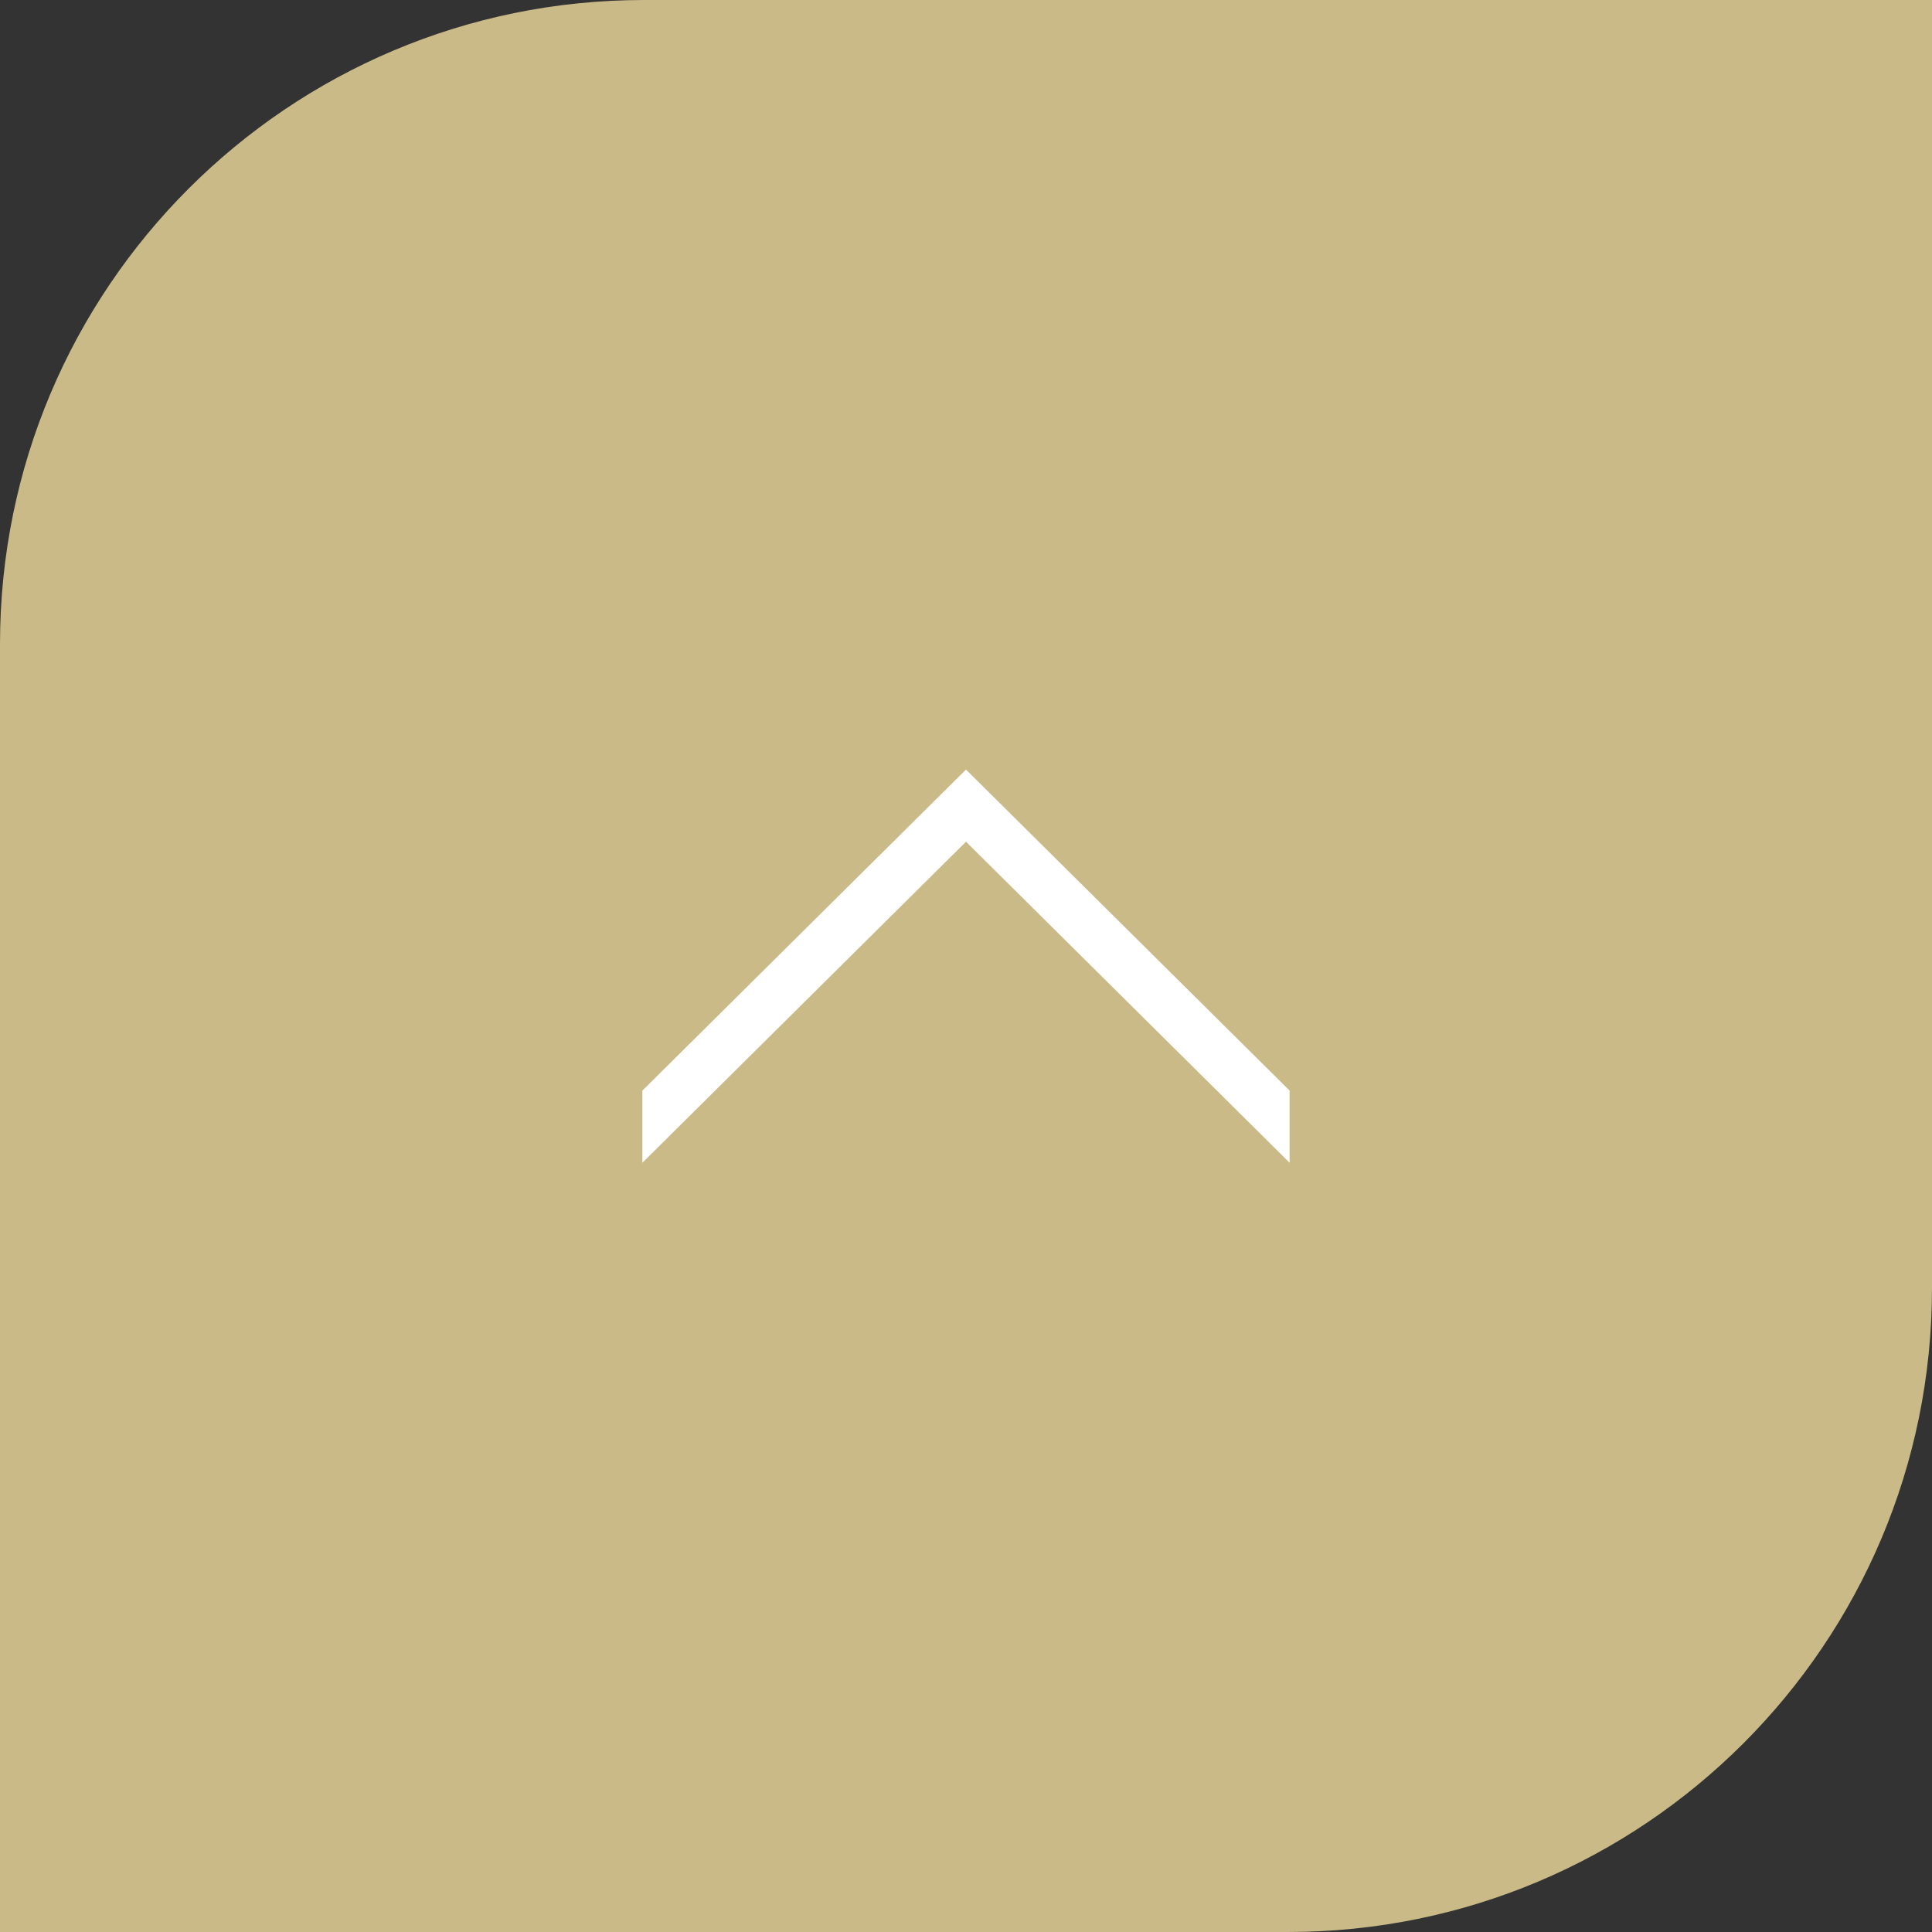
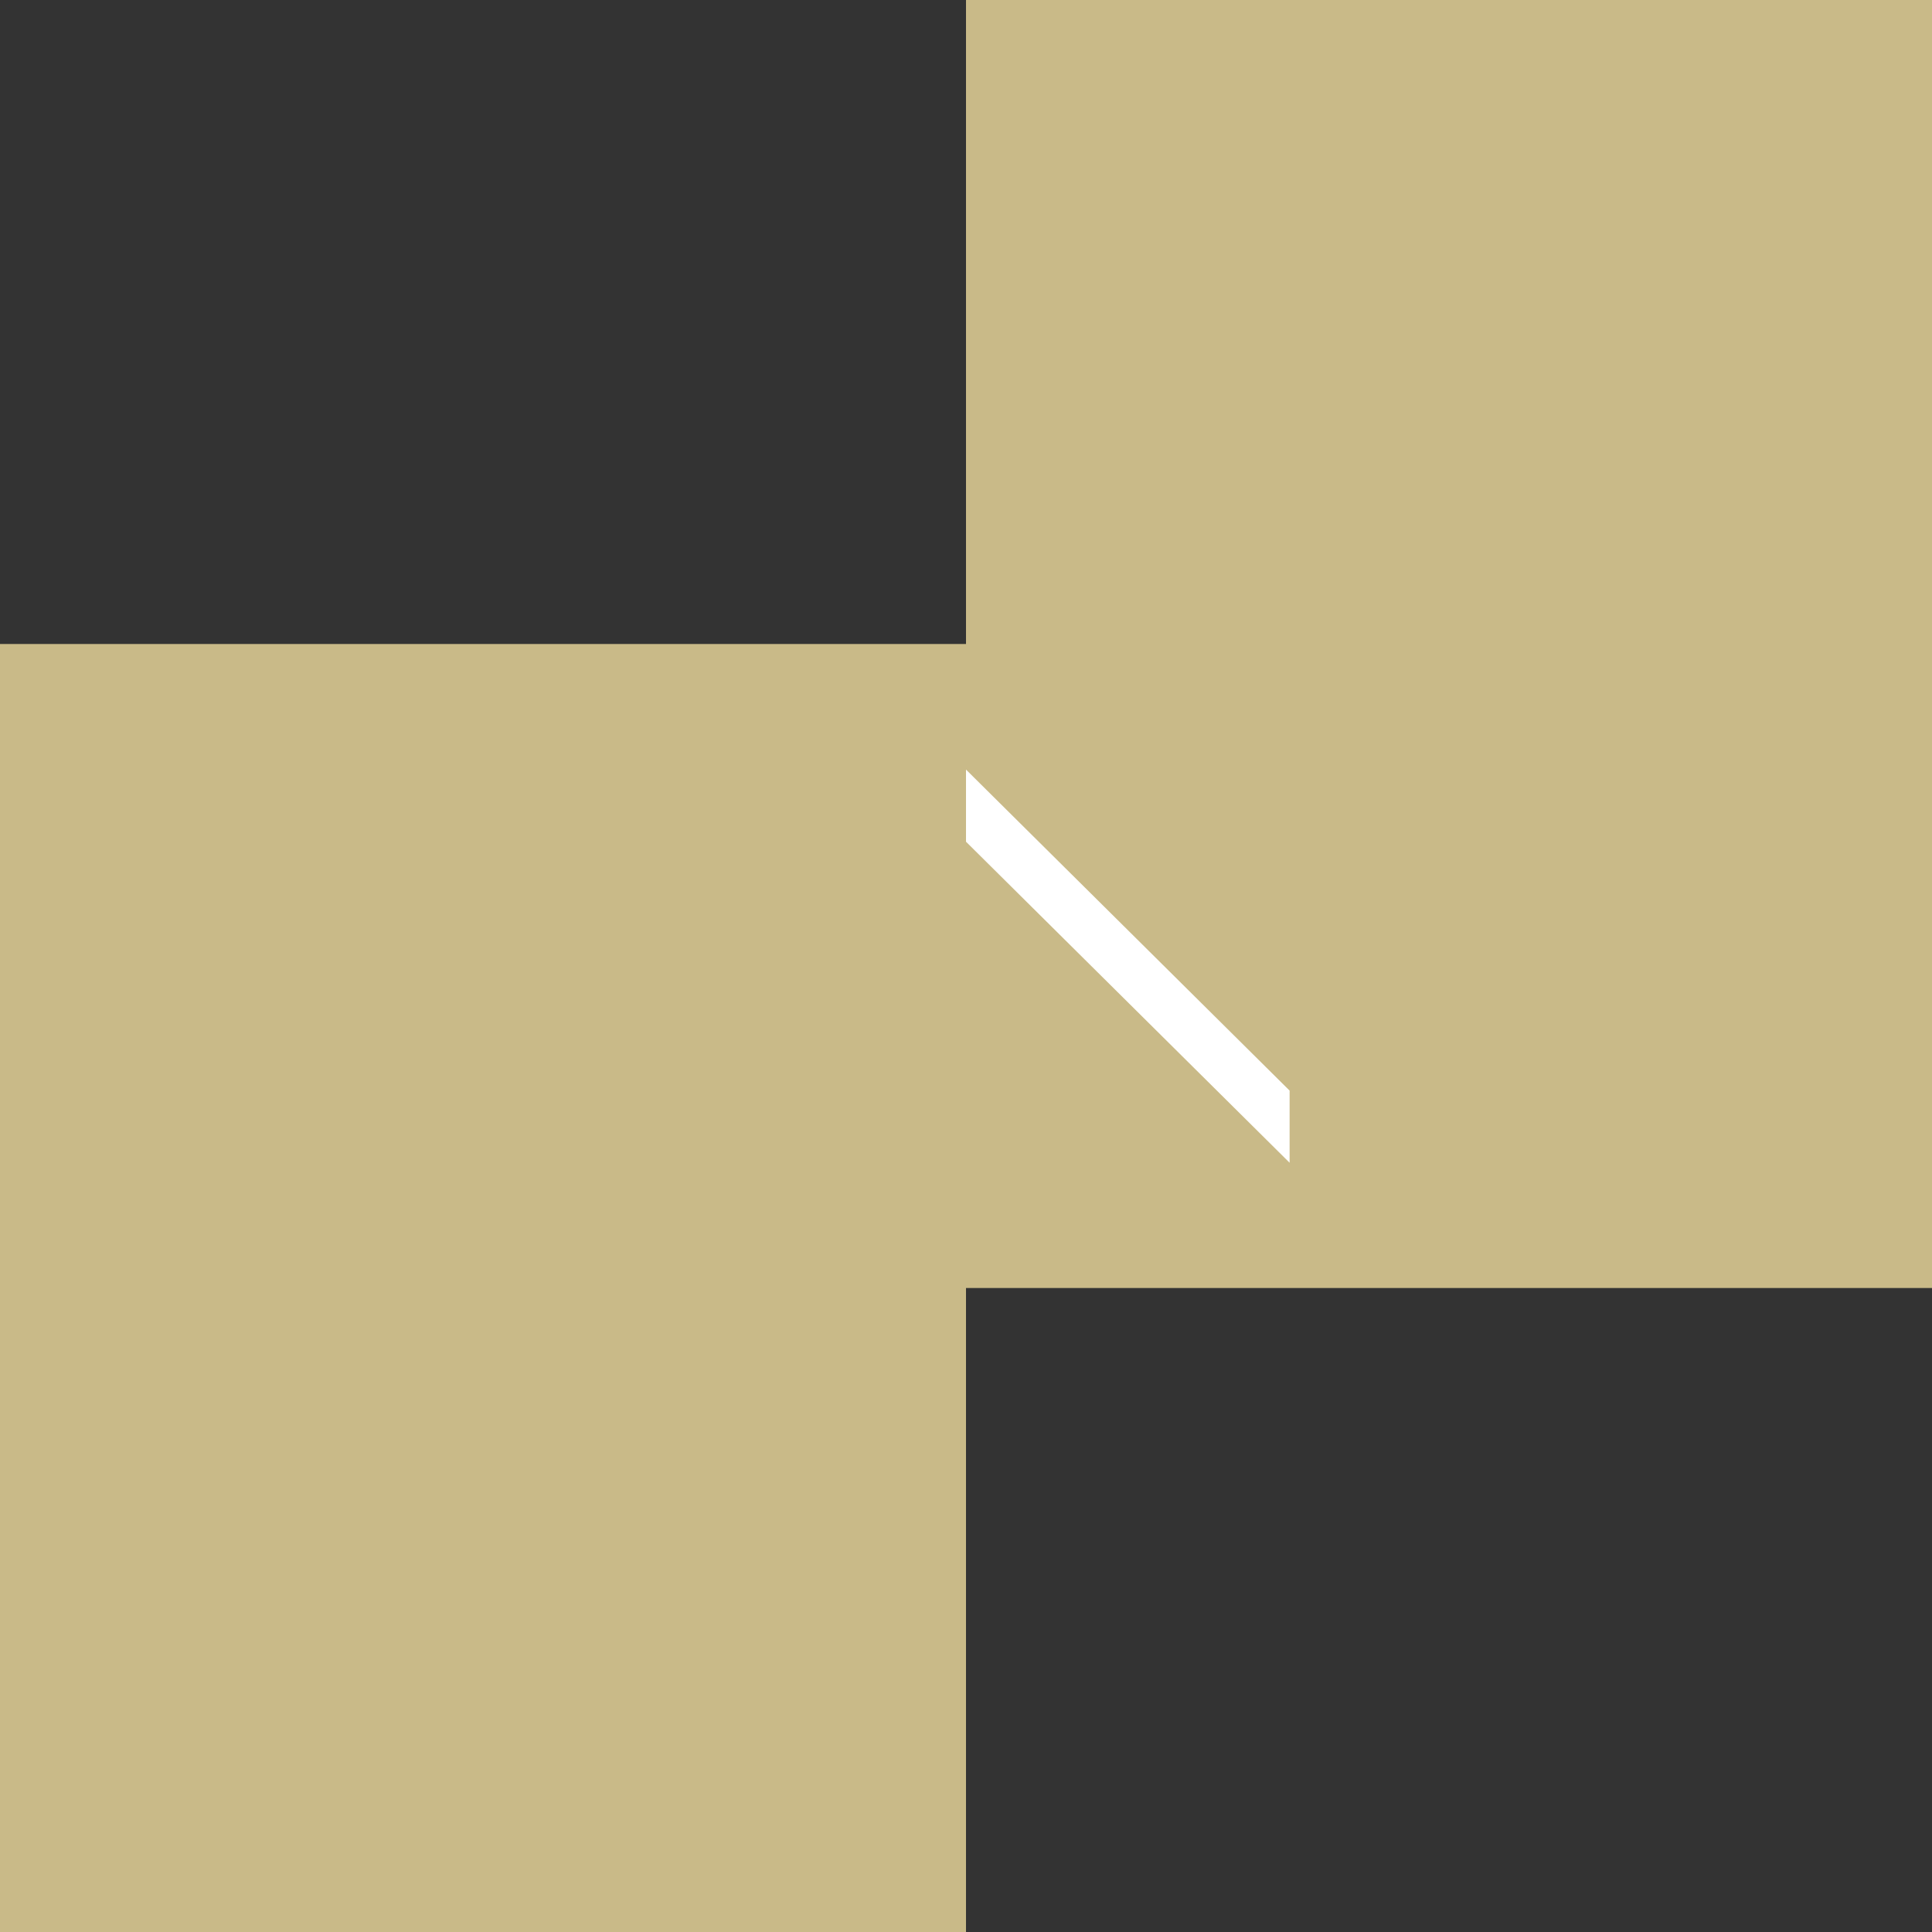
<svg xmlns="http://www.w3.org/2000/svg" id="_レイヤー_2" width="60" height="60" viewBox="0 0 60 60">
  <rect x="0" y="0" width="60" height="60" fill="#333333" stroke="none" />
  <defs>
    <style>.cls-1{fill:#fff;}.cls-2{fill:#c9ba88;}</style>
  </defs>
  <g id="_フッター">
-     <rect class="cls-2" width="60" height="60" rx="20" ry="20" />
    <rect class="cls-2" y="20" width="30" height="40" />
    <rect class="cls-2" x="30" width="30" height="40" />
-     <polygon class="cls-1" points="19.95 33.87 30 23.9 30 26.14 19.95 36.11 19.95 33.87" />
    <polygon class="cls-1" points="40.05 33.87 30 23.9 30 26.14 40.05 36.11 40.05 33.87" />
  </g>
</svg>